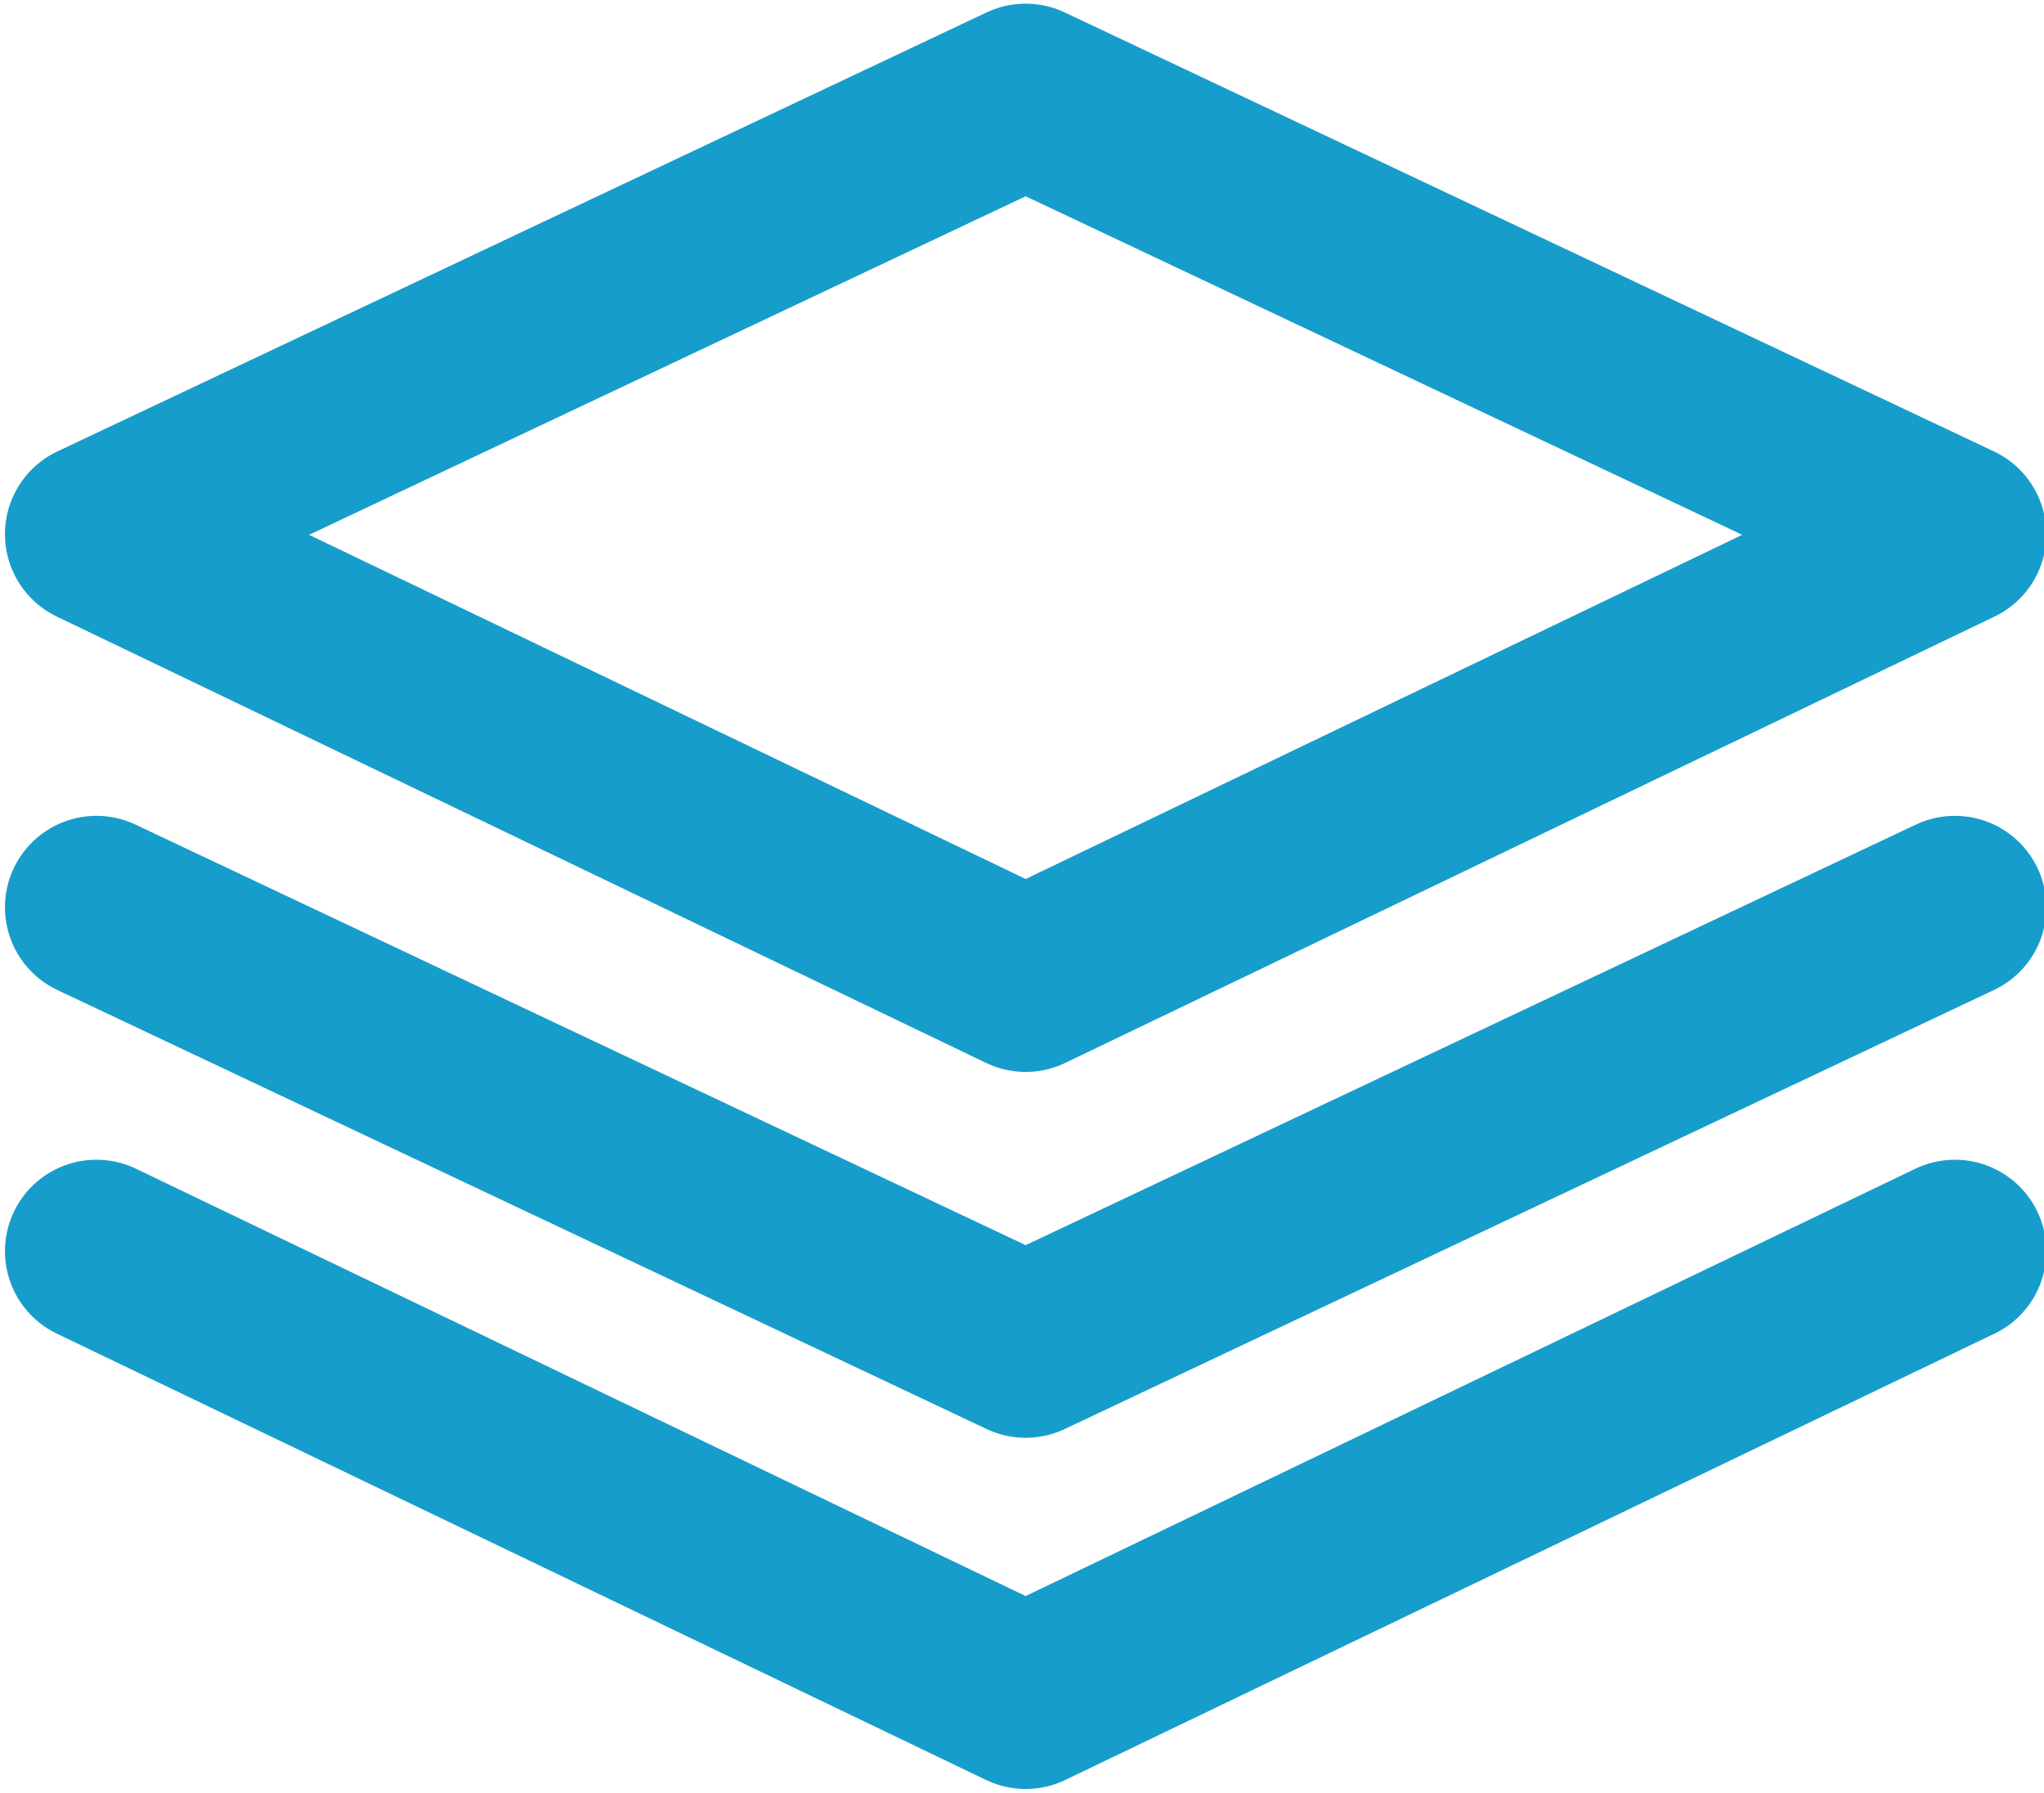
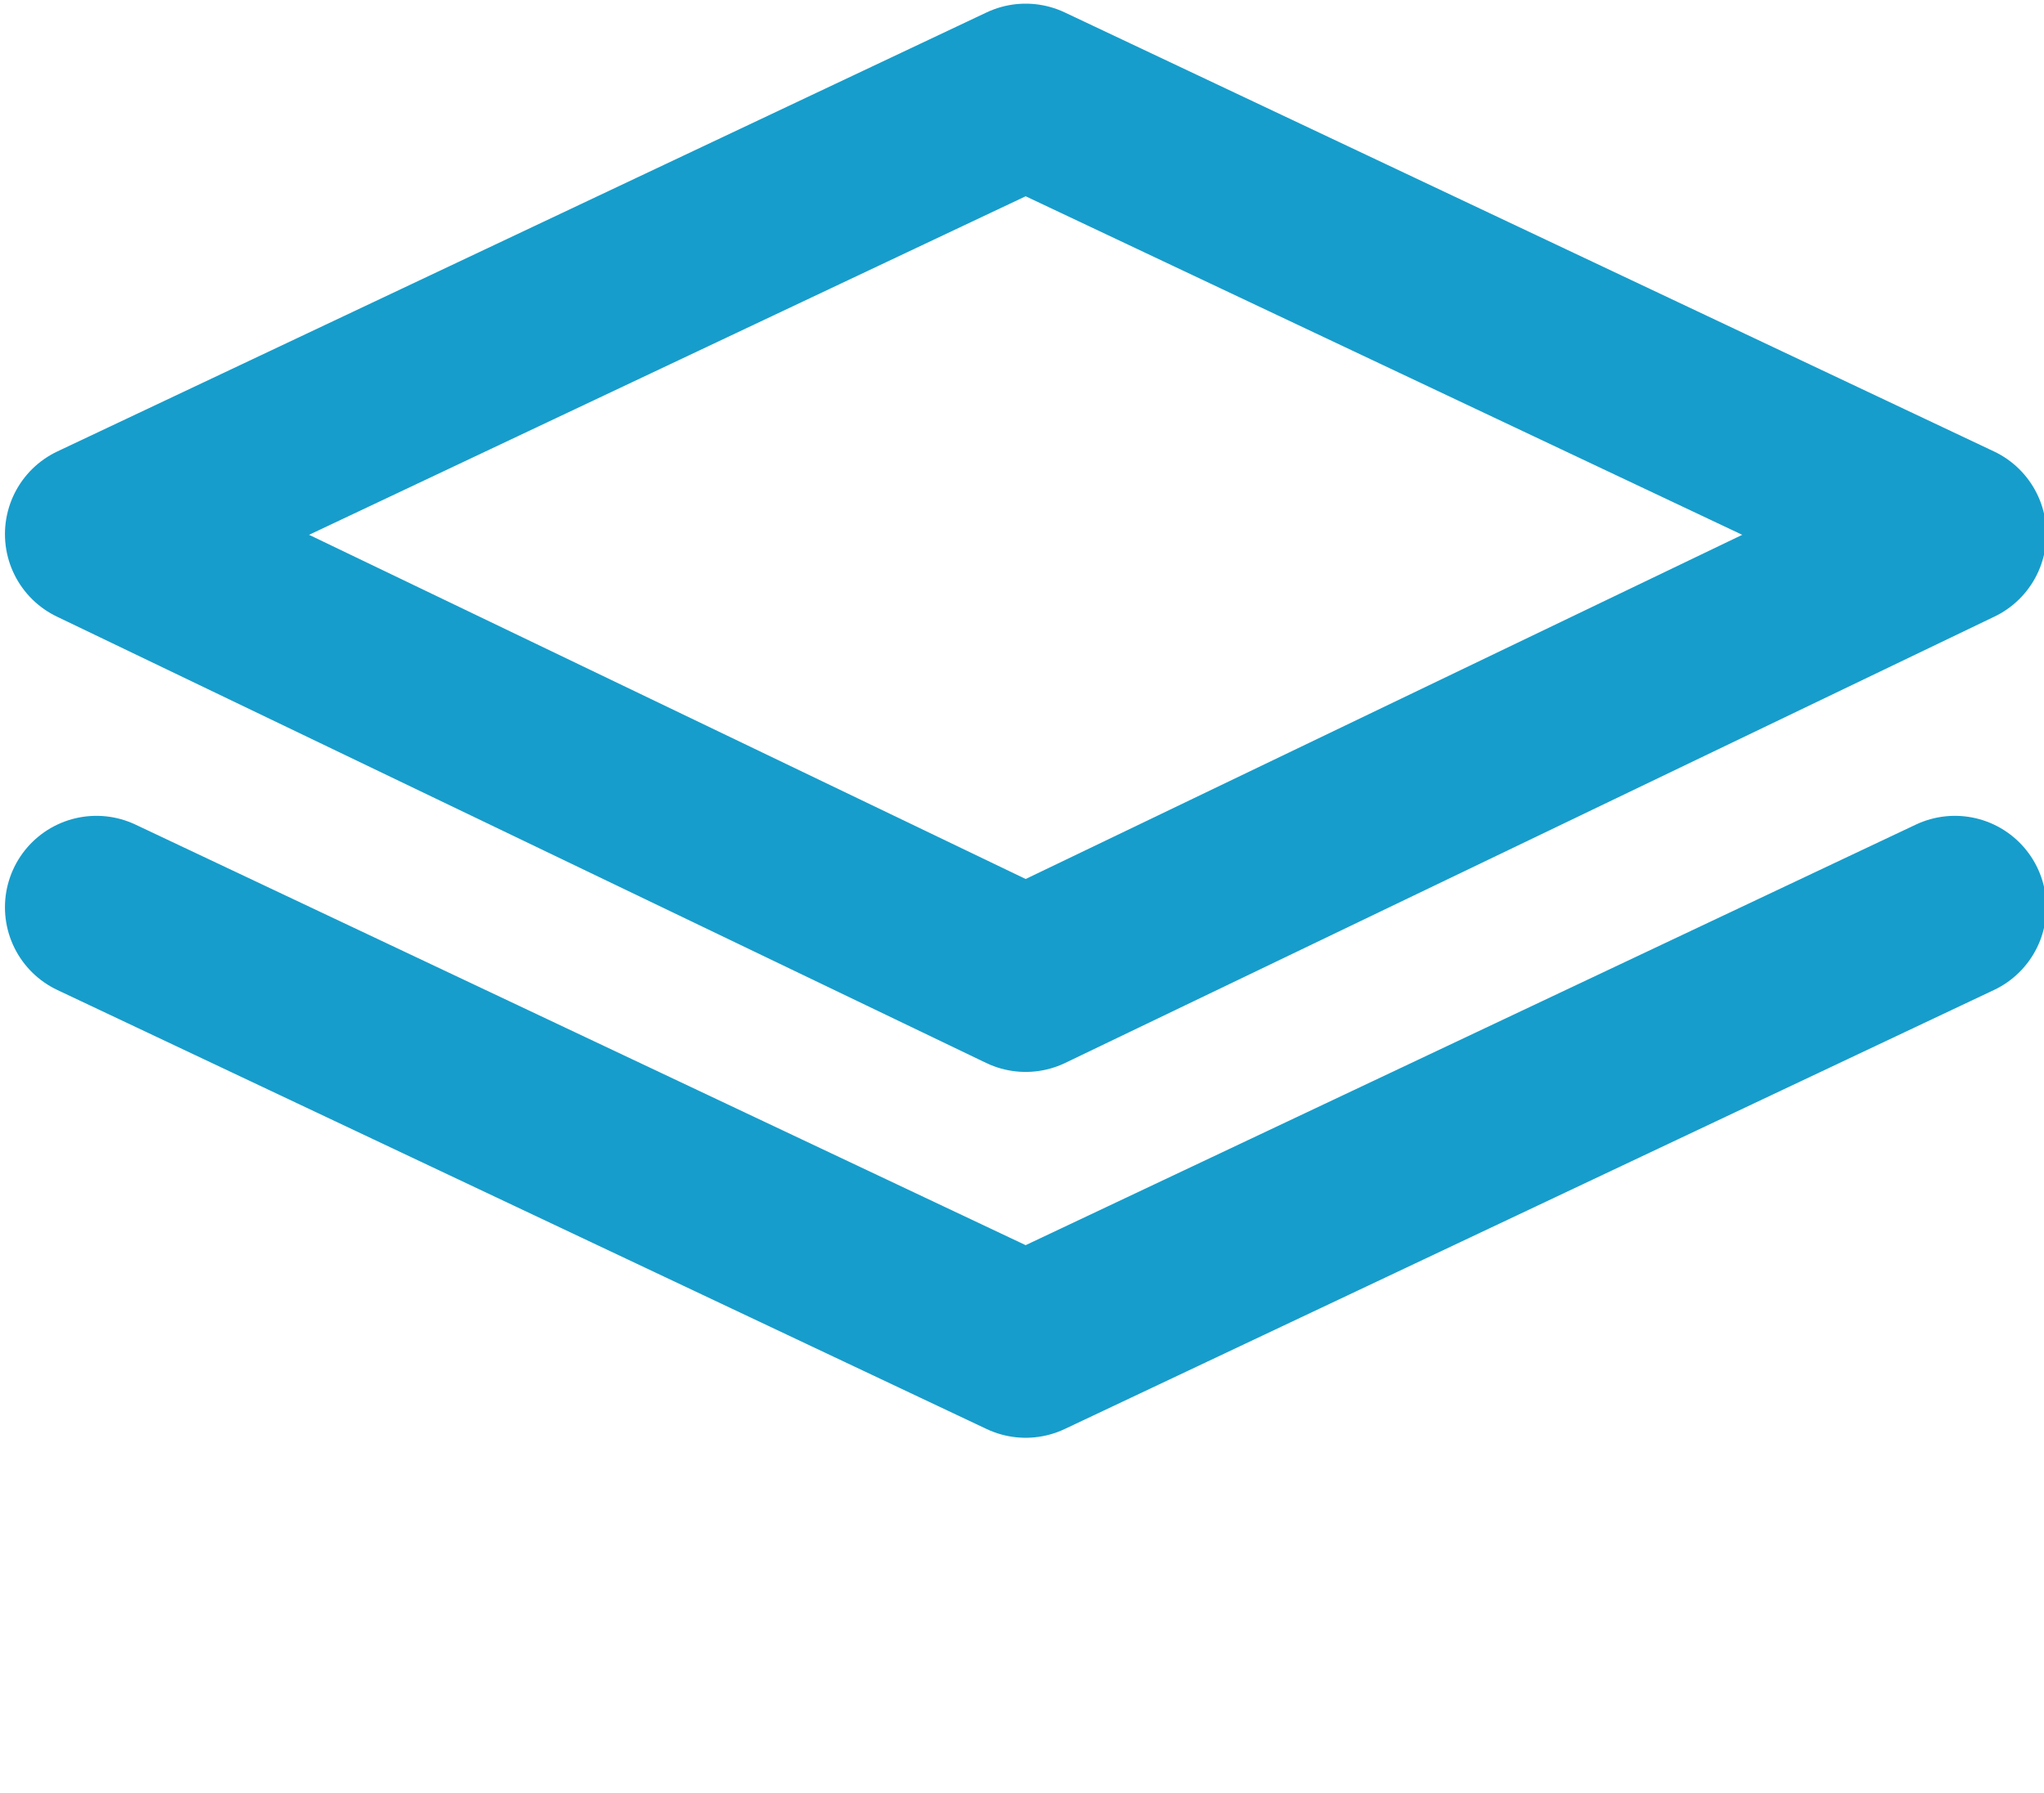
<svg xmlns="http://www.w3.org/2000/svg" width="35.731" height="31.337" viewBox="0 0 2.79 2.45" shape-rendering="geometricPrecision" text-rendering="geometricPrecision" image-rendering="optimizeQuality" fill-rule="evenodd" clip-rule="evenodd">
  <defs>
    <style>
            .str0{stroke:#179dcb;stroke-width:.25;stroke-linecap:round;stroke-linejoin:round;stroke-miterlimit:2.613}.fil0{fill:none}
        </style>
  </defs>
  <g id="Layer_x0020_1">
    <g id="_2151687492800">
-       <path class="fil0 str0" d="M2.67 1.71l-1.27.61-1.27-.61" />
      <path class="fil0 str0" d="M2.67 1.24l-1.27.6-1.27-.6" />
      <path class="fil0 str0" d="M.13.73L1.4.13l1.27.6-1.27.61z" />
    </g>
  </g>
</svg>